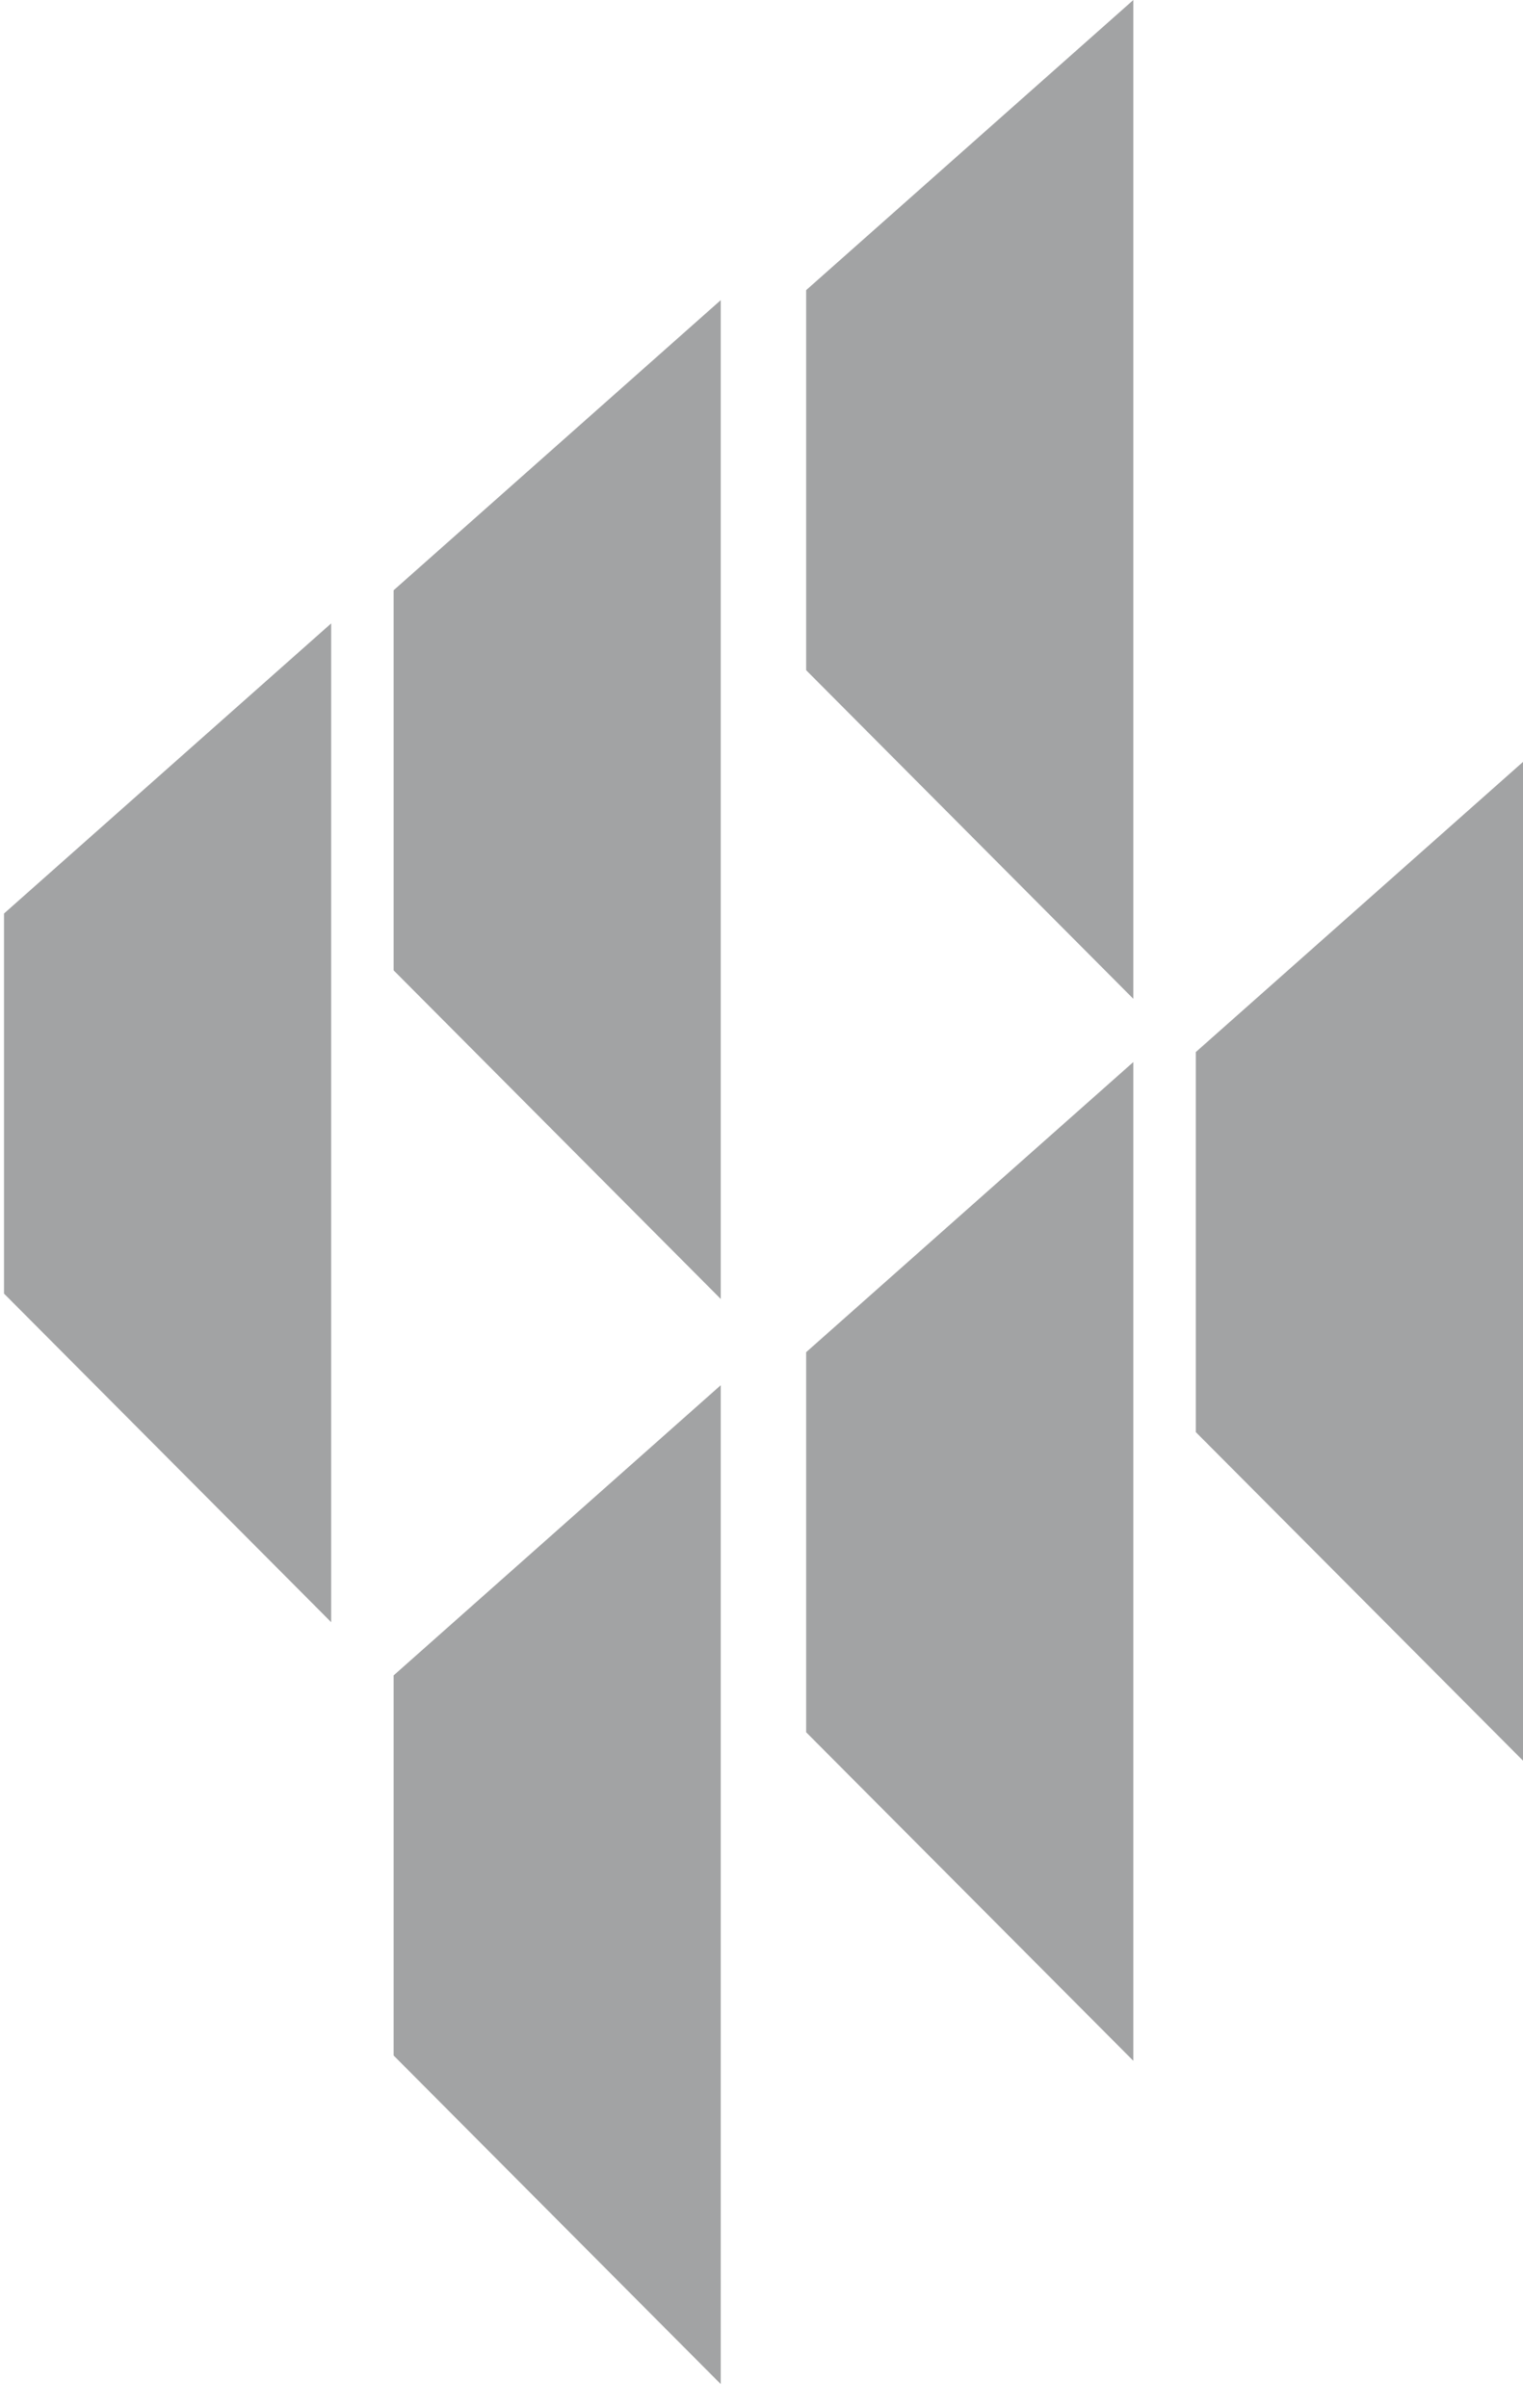
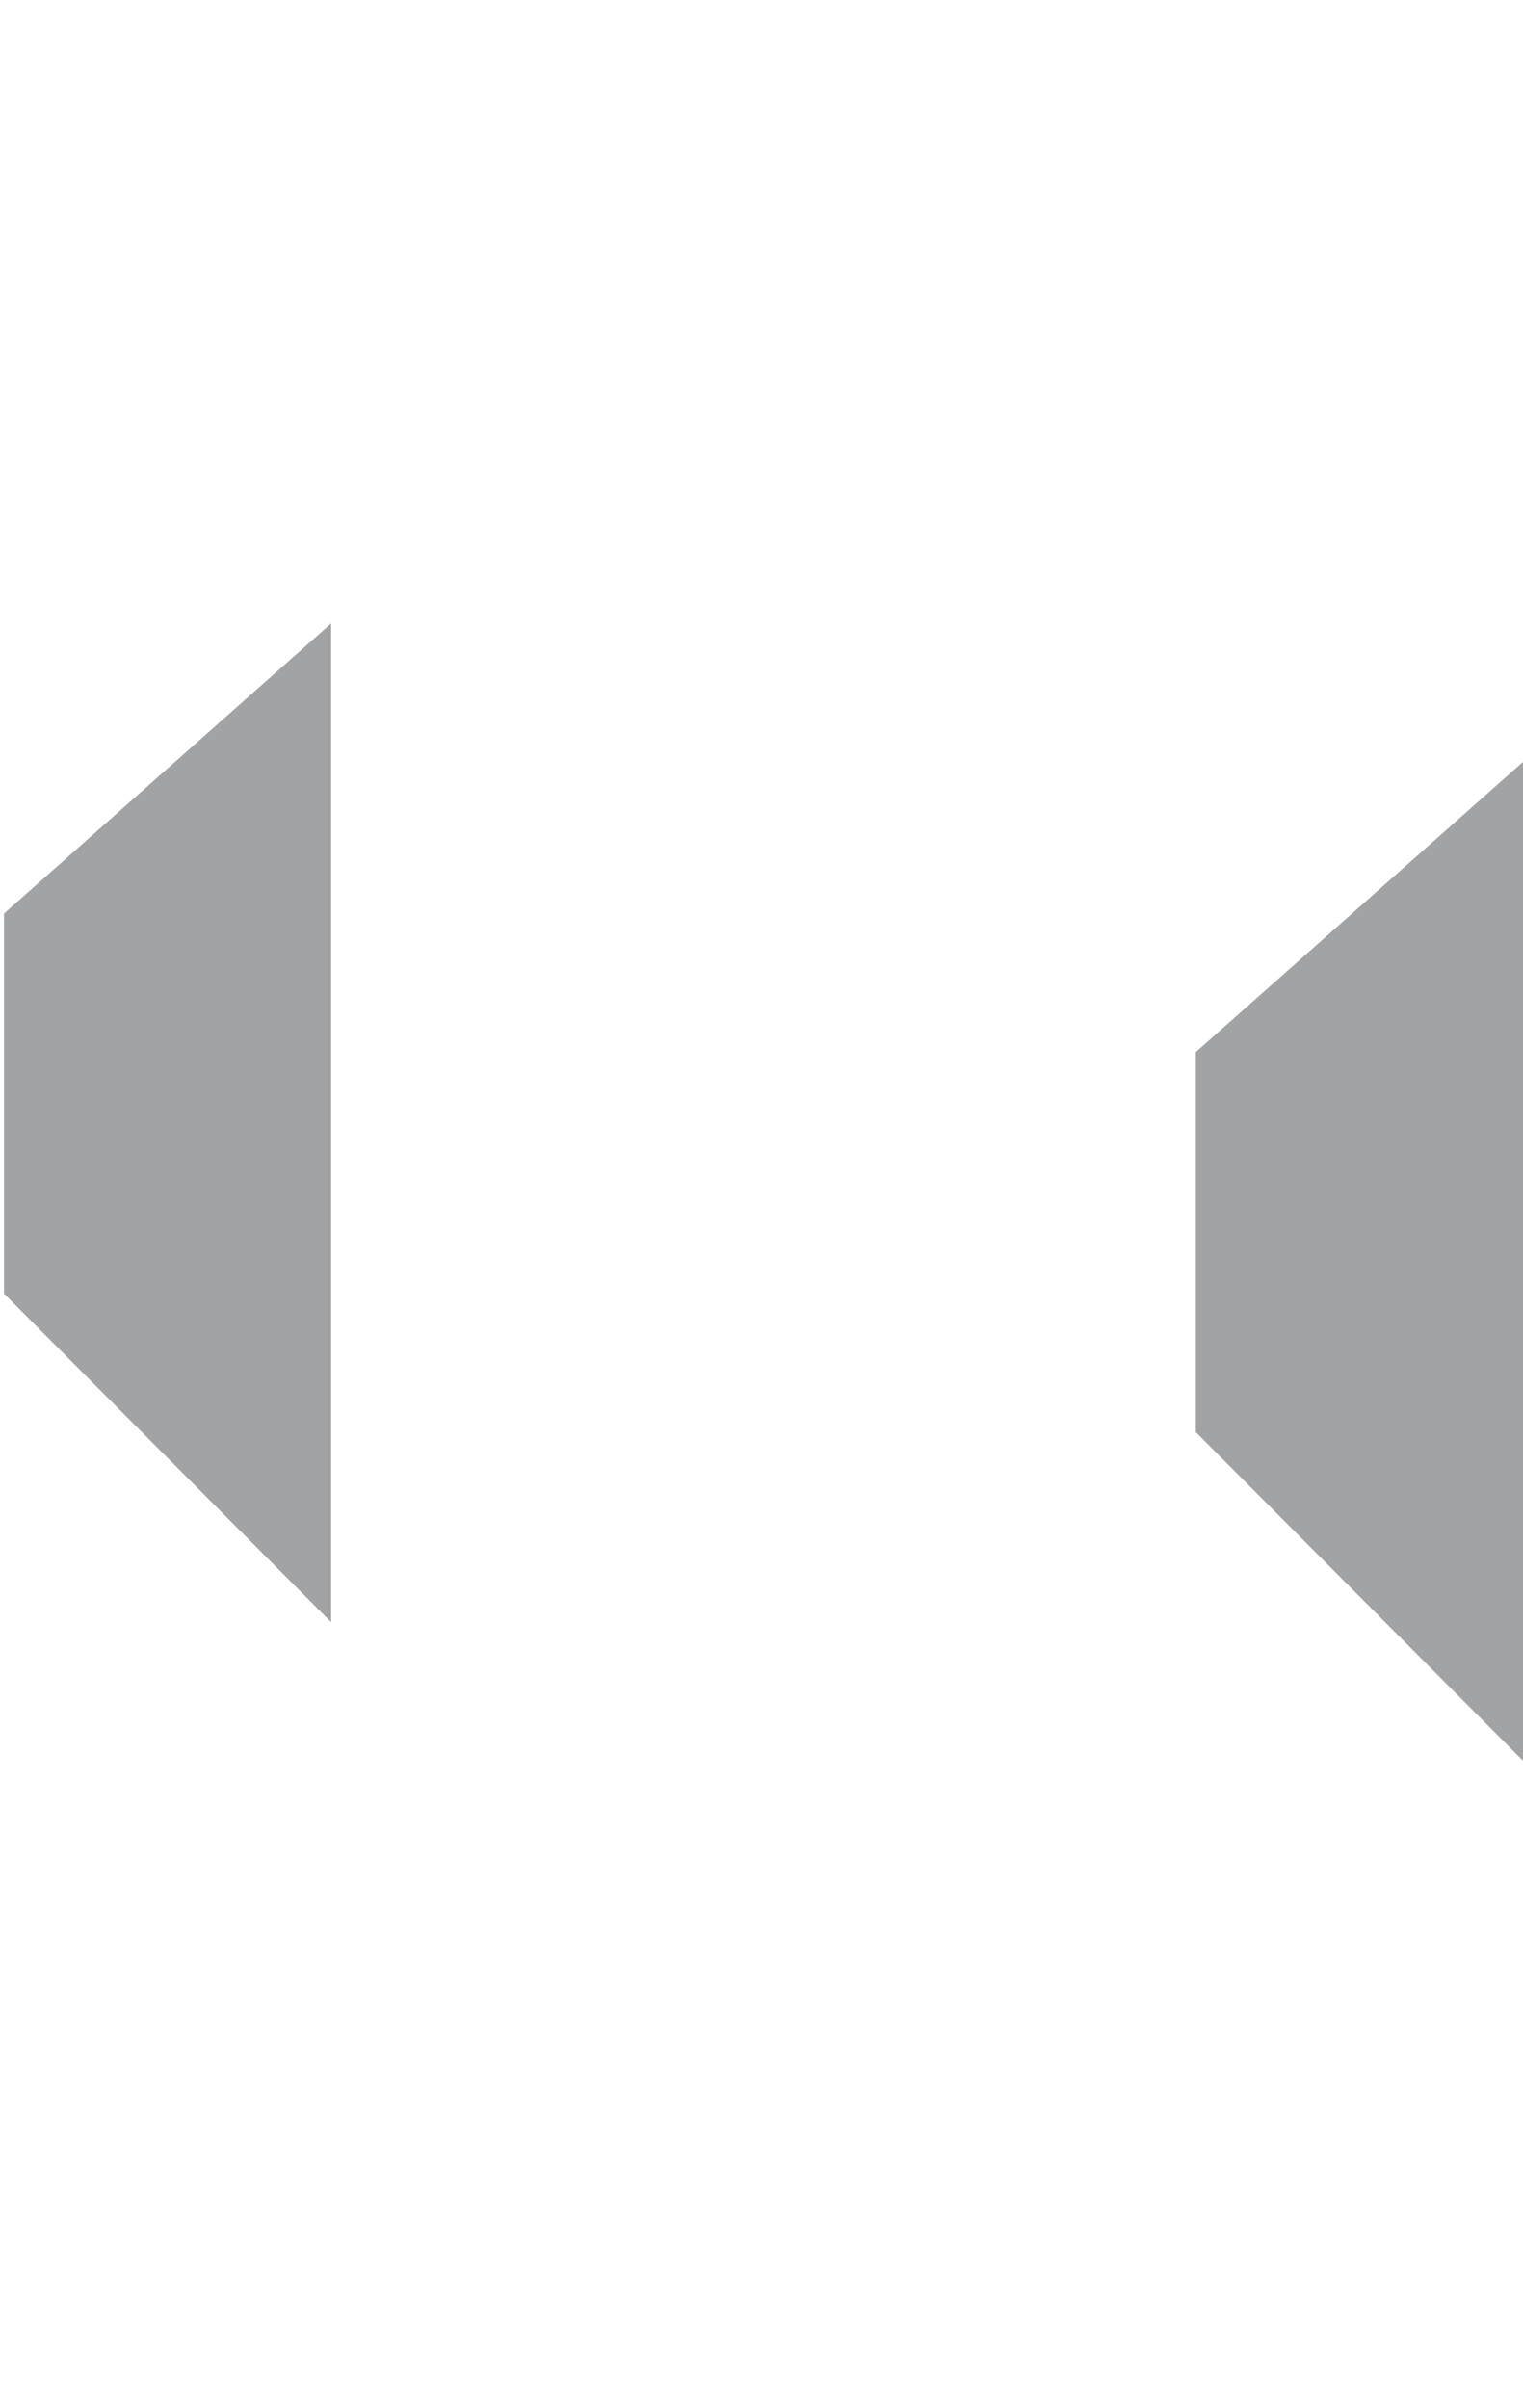
<svg xmlns="http://www.w3.org/2000/svg" width="62" height="98" viewBox="0 0 62 98" fill="none">
  <path fill-rule="evenodd" clip-rule="evenodd" d="M48.681 42.82V58.29L62 71.662V31.011L48.681 42.82Z" fill="#A2A3A4" />
-   <path fill-rule="evenodd" clip-rule="evenodd" d="M46.137 43.227V83.879L32.818 70.506V55.036L46.137 43.227Z" fill="#A2A3A4" />
-   <path fill-rule="evenodd" clip-rule="evenodd" d="M16.024 68.192V83.662L29.341 97.037V56.38L16.024 68.192Z" fill="#A2A3A4" />
-   <path fill-rule="evenodd" clip-rule="evenodd" d="M46.137 0L32.818 11.809V27.279L46.137 40.654V0Z" fill="#A2A3A4" />
-   <path fill-rule="evenodd" clip-rule="evenodd" d="M29.341 12.216V52.87L16.024 39.495V24.025L29.341 12.216Z" fill="#A2A3A4" />
  <path fill-rule="evenodd" clip-rule="evenodd" d="M0.163 37.182V52.652L13.482 66.026V25.373L0.163 37.182Z" fill="#A2A3A4" />
</svg>